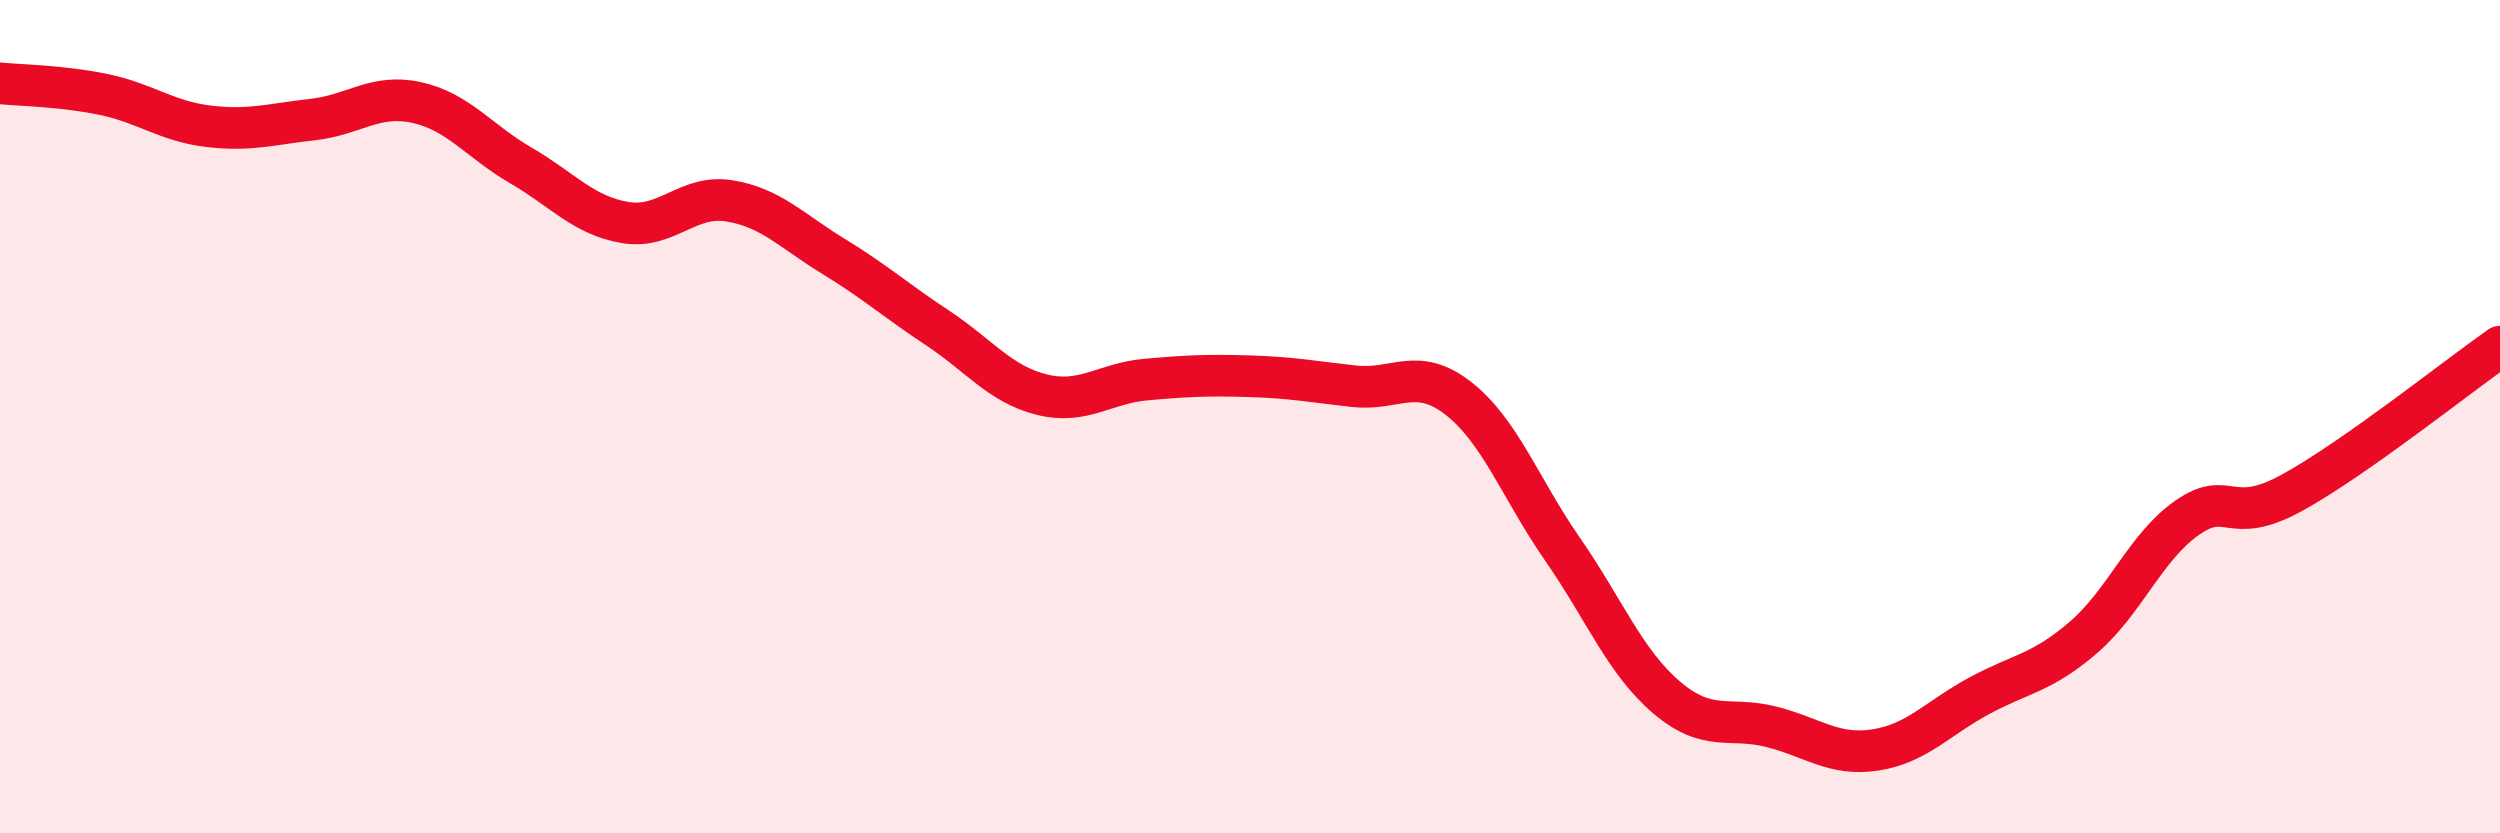
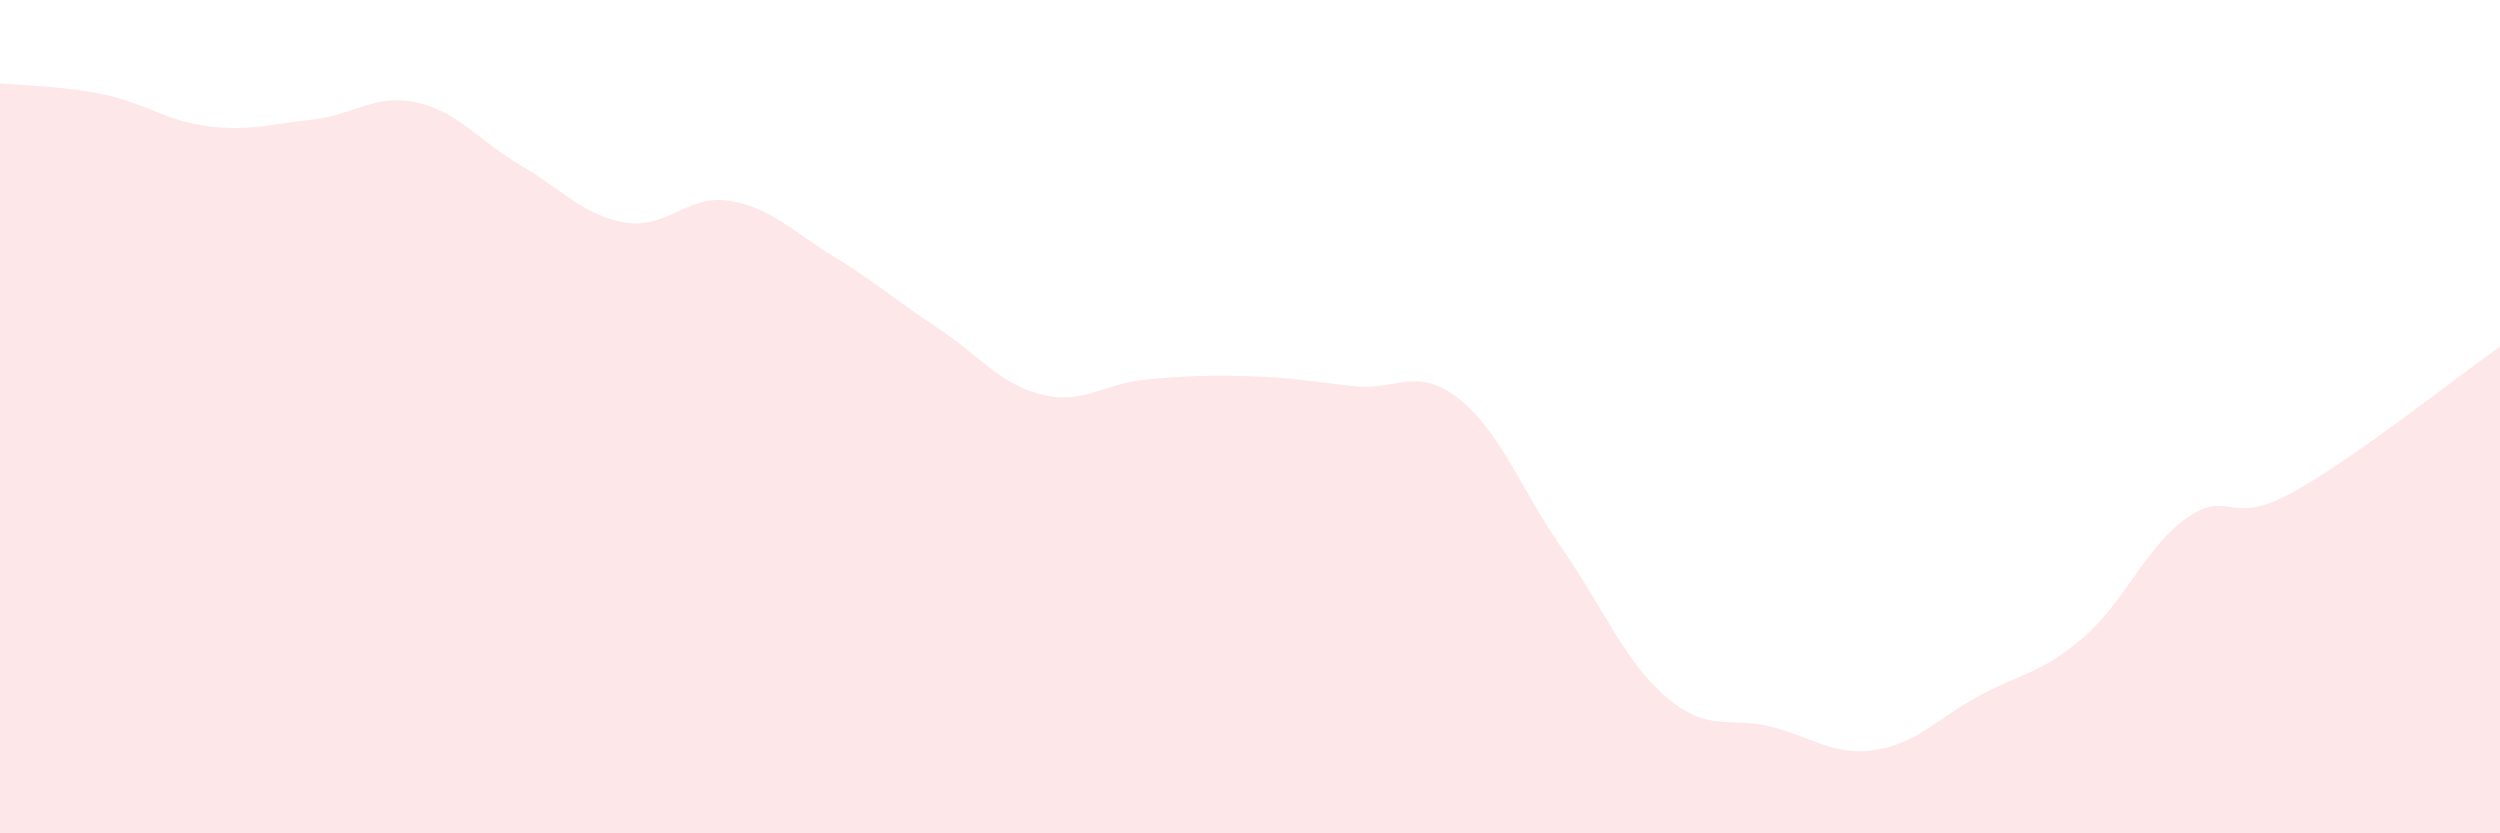
<svg xmlns="http://www.w3.org/2000/svg" width="60" height="20" viewBox="0 0 60 20">
  <path d="M 0,2 C 0.5,2.05 1.5,2.06 2.5,2.27 C 3.5,2.48 4,2.91 5,3.03 C 6,3.15 6.5,2.98 7.5,2.87 C 8.5,2.76 9,2.24 10,2.46 C 11,2.68 11.5,3.39 12.5,3.97 C 13.5,4.55 14,5.17 15,5.34 C 16,5.51 16.5,4.66 17.5,4.82 C 18.5,4.98 19,5.54 20,6.15 C 21,6.76 21.5,7.21 22.5,7.87 C 23.5,8.53 24,9.22 25,9.47 C 26,9.72 26.5,9.2 27.5,9.11 C 28.5,9.02 29,9 30,9.03 C 31,9.06 31.5,9.16 32.5,9.27 C 33.5,9.38 34,8.78 35,9.56 C 36,10.34 36.5,11.74 37.5,13.18 C 38.5,14.62 39,15.89 40,16.74 C 41,17.59 41.5,17.19 42.5,17.44 C 43.5,17.69 44,18.15 45,18 C 46,17.85 46.5,17.24 47.5,16.7 C 48.5,16.16 49,16.16 50,15.3 C 51,14.44 51.5,13.11 52.5,12.42 C 53.5,11.73 53.5,12.65 55,11.83 C 56.5,11.01 59,9.02 60,8.32L60 20L0 20Z" fill="#EB0A25" opacity="0.1" stroke-linecap="round" stroke-linejoin="round" />
-   <path d="M 0,2 C 0.5,2.05 1.5,2.06 2.5,2.27 C 3.5,2.48 4,2.91 5,3.03 C 6,3.15 6.5,2.98 7.5,2.87 C 8.5,2.76 9,2.24 10,2.46 C 11,2.68 11.5,3.39 12.5,3.97 C 13.5,4.55 14,5.17 15,5.34 C 16,5.51 16.5,4.66 17.5,4.82 C 18.5,4.98 19,5.54 20,6.15 C 21,6.76 21.5,7.21 22.5,7.87 C 23.5,8.53 24,9.22 25,9.47 C 26,9.72 26.5,9.2 27.5,9.11 C 28.5,9.02 29,9 30,9.03 C 31,9.06 31.5,9.16 32.5,9.27 C 33.5,9.38 34,8.78 35,9.56 C 36,10.34 36.5,11.74 37.5,13.18 C 38.5,14.62 39,15.89 40,16.74 C 41,17.59 41.5,17.19 42.5,17.44 C 43.5,17.69 44,18.15 45,18 C 46,17.85 46.5,17.24 47.5,16.7 C 48.5,16.16 49,16.16 50,15.3 C 51,14.44 51.5,13.11 52.5,12.42 C 53.5,11.73 53.5,12.65 55,11.83 C 56.5,11.01 59,9.02 60,8.32" stroke="#EB0A25" stroke-width="1" fill="none" stroke-linecap="round" stroke-linejoin="round" />
</svg>